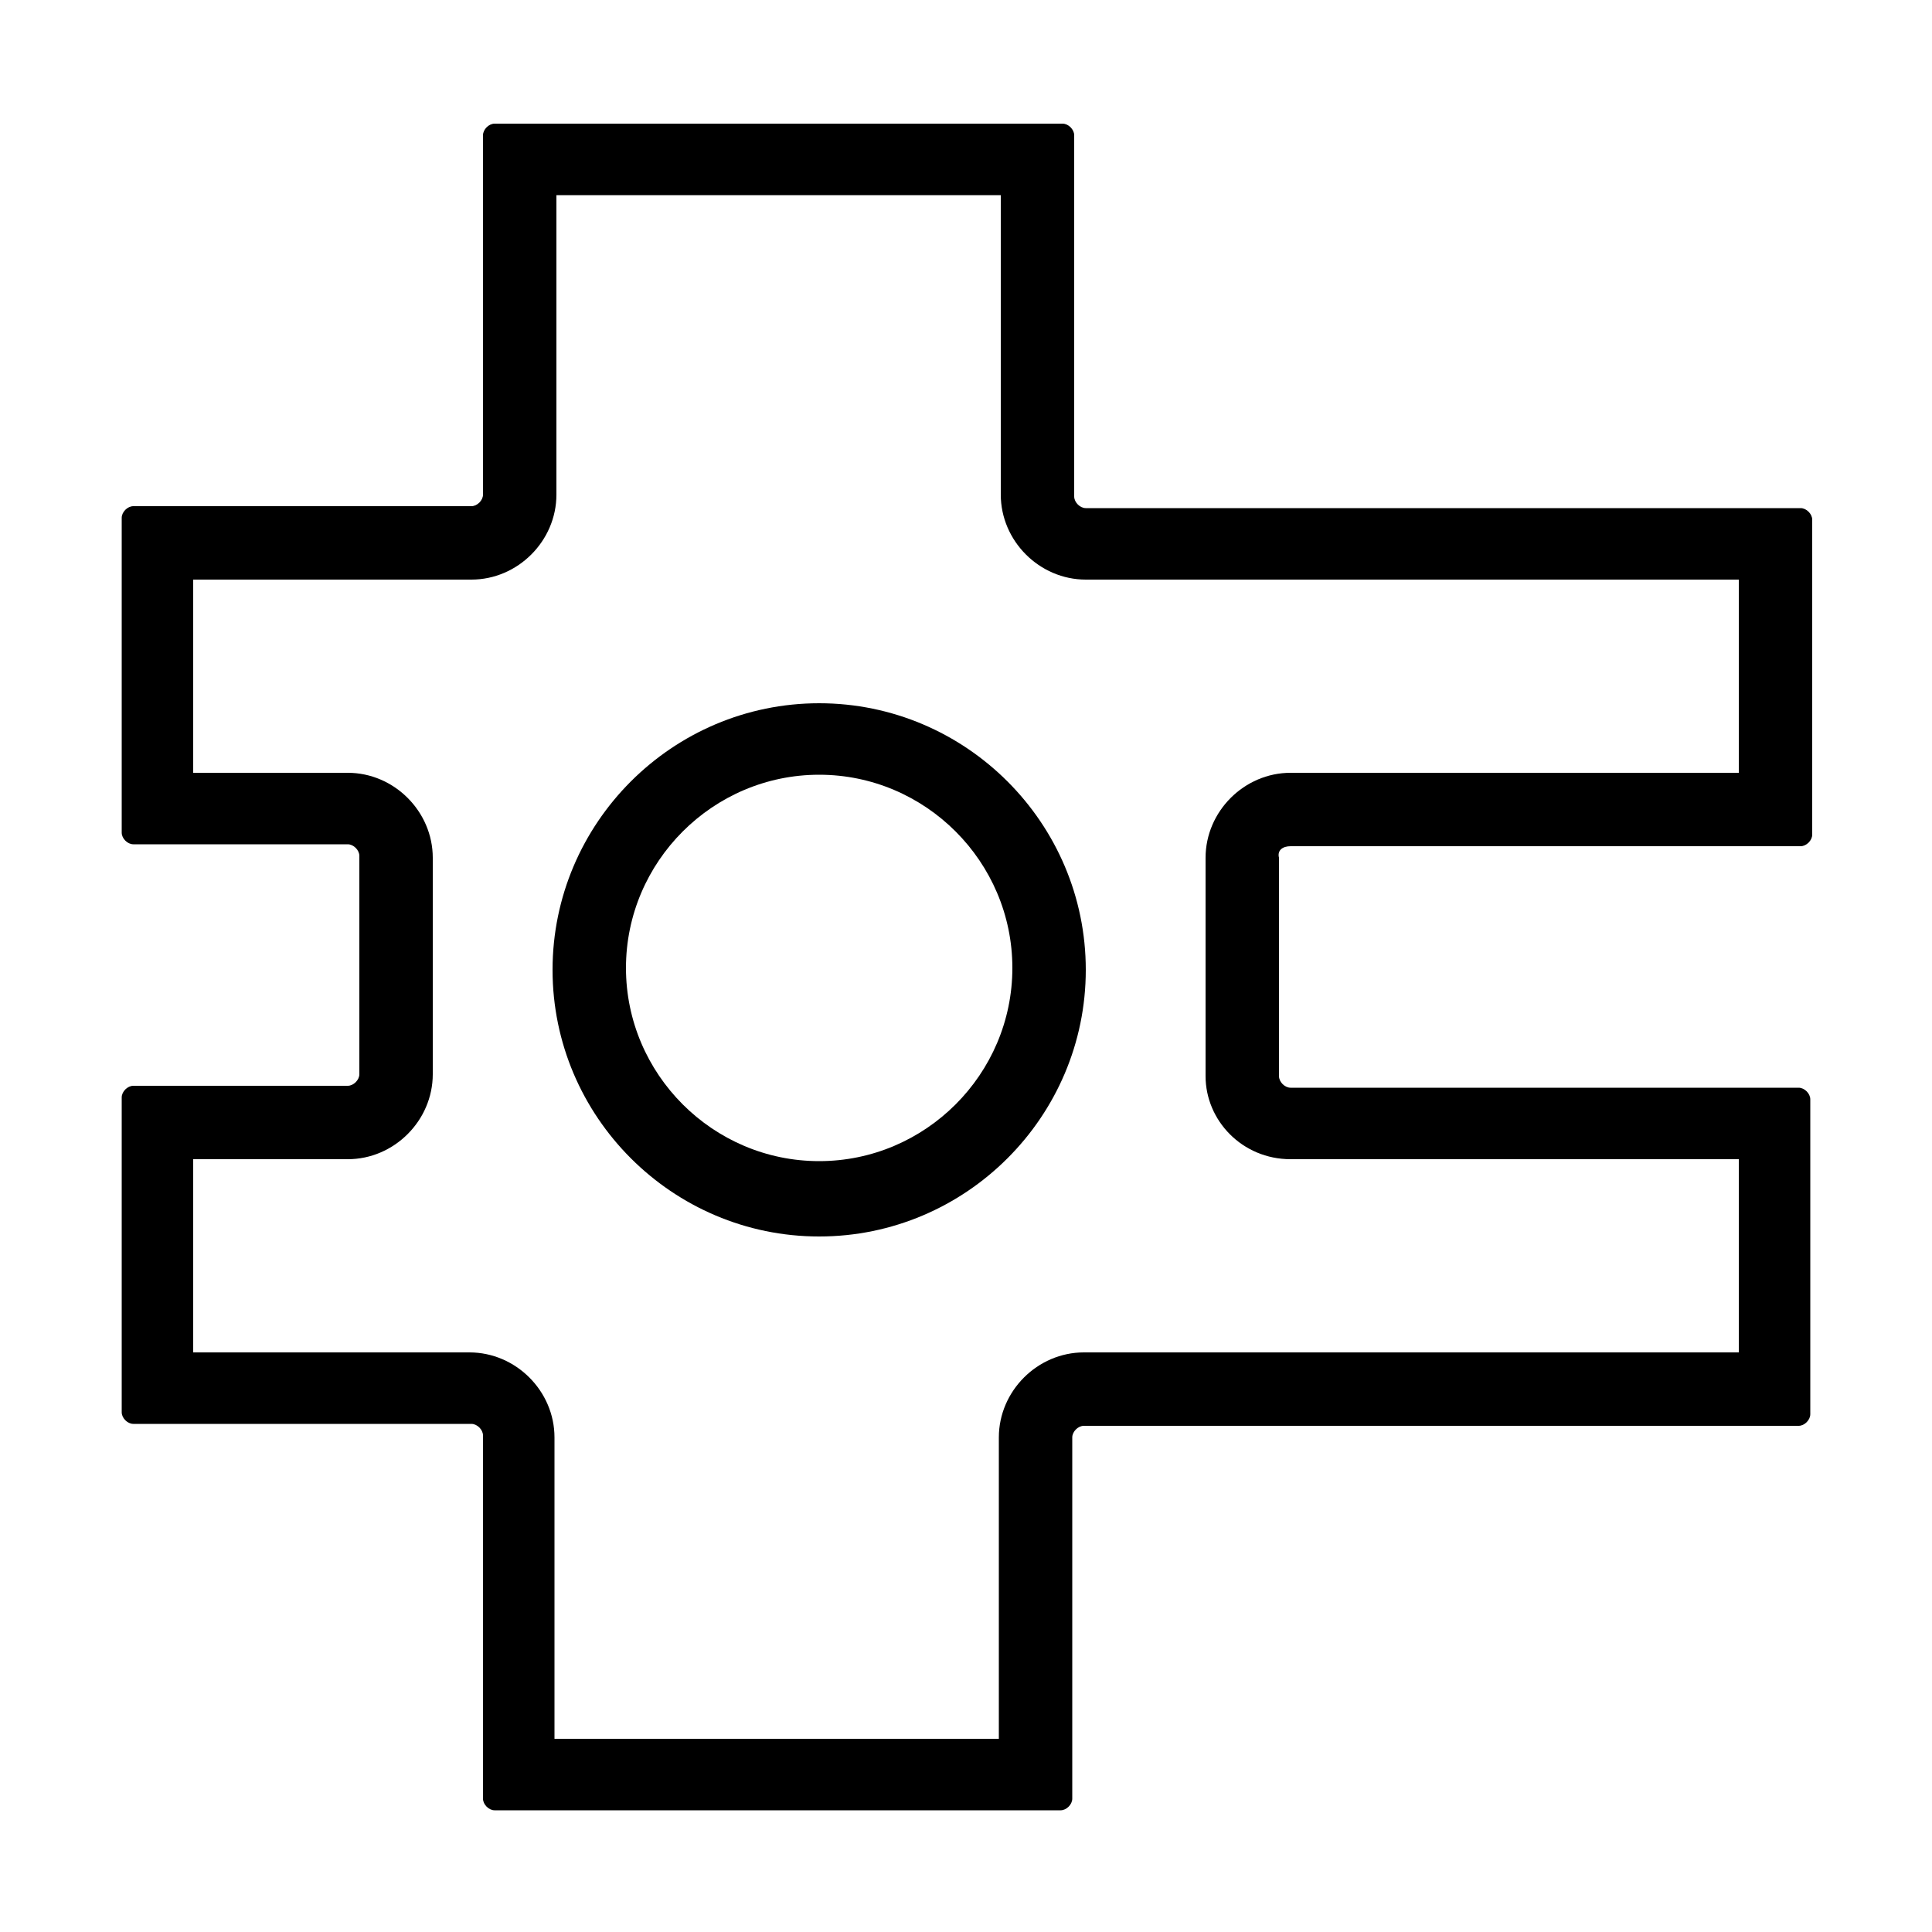
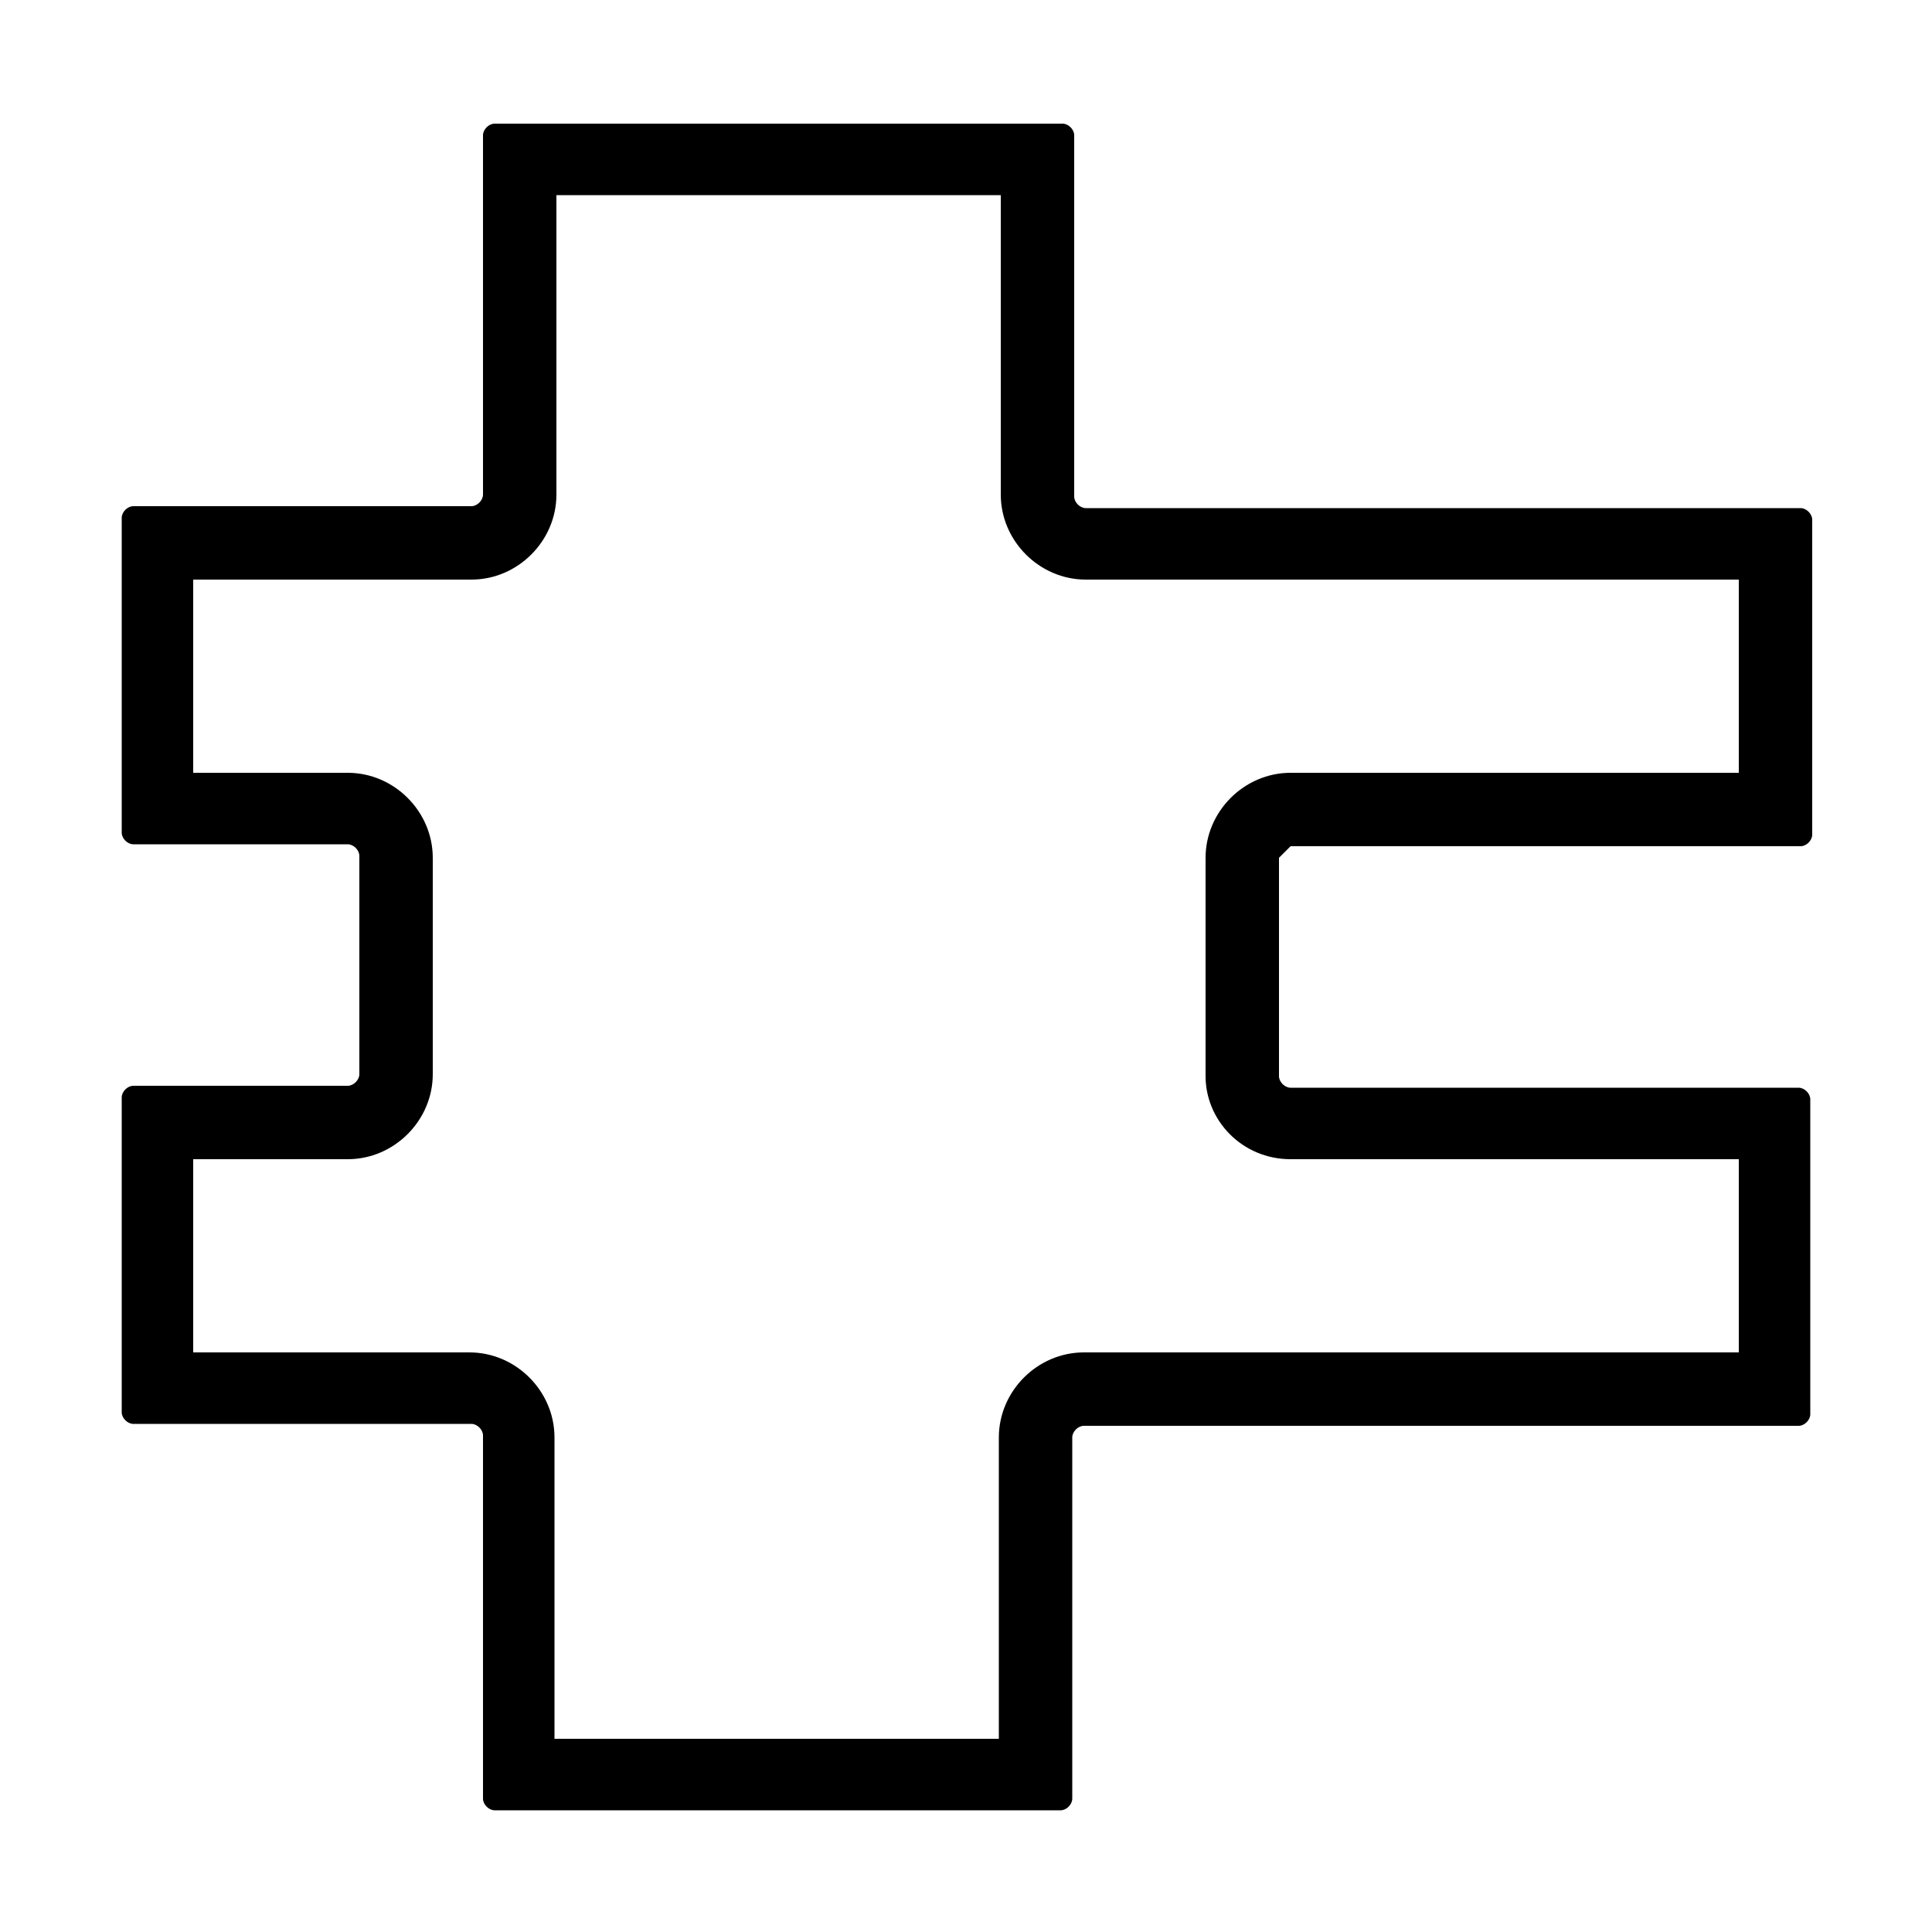
<svg xmlns="http://www.w3.org/2000/svg" version="1.1" id="图层_1" x="0px" y="0px" viewBox="0 0 100 100" style="enable-background:new 0 0 100 100;" xml:space="preserve">
  <style type="text/css">
	.st0{fill-rule:evenodd;clip-rule:evenodd;}
</style>
  <g>
-     <path class="st0" d="M66.8,43.8h26.4c0.3,0,0.6-0.3,0.6-0.6V26.9c0-0.3-0.3-0.6-0.6-0.6h-37c-0.3,0-0.6-0.3-0.6-0.6V7   c0-0.3-0.3-0.6-0.6-0.6H25.6C25.3,6.4,25,6.7,25,7v18.6c0,0.3-0.3,0.6-0.6,0.6H6.9c-0.3,0-0.6,0.3-0.6,0.6v16.3   c0,0.3,0.3,0.6,0.6,0.6H18c0.3,0,0.6,0.3,0.6,0.6v11.3c0,0.3-0.3,0.6-0.6,0.6H6.9c-0.3,0-0.6,0.3-0.6,0.6v16.3   c0,0.3,0.3,0.6,0.6,0.6h17.5c0.3,0,0.6,0.3,0.6,0.6v18.8c0,0.3,0.3,0.6,0.6,0.6h29.3c0.3,0,0.6-0.3,0.6-0.6V74.4   c0-0.3,0.3-0.6,0.6-0.6h37c0.3,0,0.6-0.3,0.6-0.6V56.9c0-0.3-0.3-0.6-0.6-0.6H66.8c-0.3,0-0.6-0.3-0.6-0.6V44.4   C66.1,44,66.4,43.8,66.8,43.8z M66.8,60H90v10H56.1c-2.4,0-4.4,2-4.4,4.4V90h-23V74.4c0-2.4-2-4.4-4.4-4.4H10V60h8   c2.4,0,4.4-2,4.4-4.4V44.4c0-2.4-2-4.4-4.4-4.4h-8V30h14.4c2.4,0,4.4-2,4.4-4.4V10.1h23v15.5c0,2.4,2,4.4,4.4,4.4H90v10H66.8   c-2.4,0-4.4,2-4.4,4.4v11.3C62.4,58,64.3,60,66.8,60z" />
-     <path class="st0" d="M42.4,36.4c-7.6,0-13.8,6.2-13.8,13.8s6.2,13.8,13.8,13.8s13.8-6.2,13.8-13.8S50,36.4,42.4,36.4z M42.4,60.1   c-5.5,0-10-4.5-10-10s4.5-10,10-10s10,4.5,10,10S47.9,60.1,42.4,60.1z" />
+     <path class="st0" d="M66.8,43.8h26.4c0.3,0,0.6-0.3,0.6-0.6V26.9c0-0.3-0.3-0.6-0.6-0.6h-37c-0.3,0-0.6-0.3-0.6-0.6V7   c0-0.3-0.3-0.6-0.6-0.6H25.6C25.3,6.4,25,6.7,25,7v18.6c0,0.3-0.3,0.6-0.6,0.6H6.9c-0.3,0-0.6,0.3-0.6,0.6v16.3   c0,0.3,0.3,0.6,0.6,0.6H18c0.3,0,0.6,0.3,0.6,0.6v11.3c0,0.3-0.3,0.6-0.6,0.6H6.9c-0.3,0-0.6,0.3-0.6,0.6v16.3   c0,0.3,0.3,0.6,0.6,0.6h17.5c0.3,0,0.6,0.3,0.6,0.6v18.8c0,0.3,0.3,0.6,0.6,0.6h29.3c0.3,0,0.6-0.3,0.6-0.6V74.4   c0-0.3,0.3-0.6,0.6-0.6h37c0.3,0,0.6-0.3,0.6-0.6V56.9c0-0.3-0.3-0.6-0.6-0.6H66.8c-0.3,0-0.6-0.3-0.6-0.6V44.4   z M66.8,60H90v10H56.1c-2.4,0-4.4,2-4.4,4.4V90h-23V74.4c0-2.4-2-4.4-4.4-4.4H10V60h8   c2.4,0,4.4-2,4.4-4.4V44.4c0-2.4-2-4.4-4.4-4.4h-8V30h14.4c2.4,0,4.4-2,4.4-4.4V10.1h23v15.5c0,2.4,2,4.4,4.4,4.4H90v10H66.8   c-2.4,0-4.4,2-4.4,4.4v11.3C62.4,58,64.3,60,66.8,60z" />
  </g>
</svg>